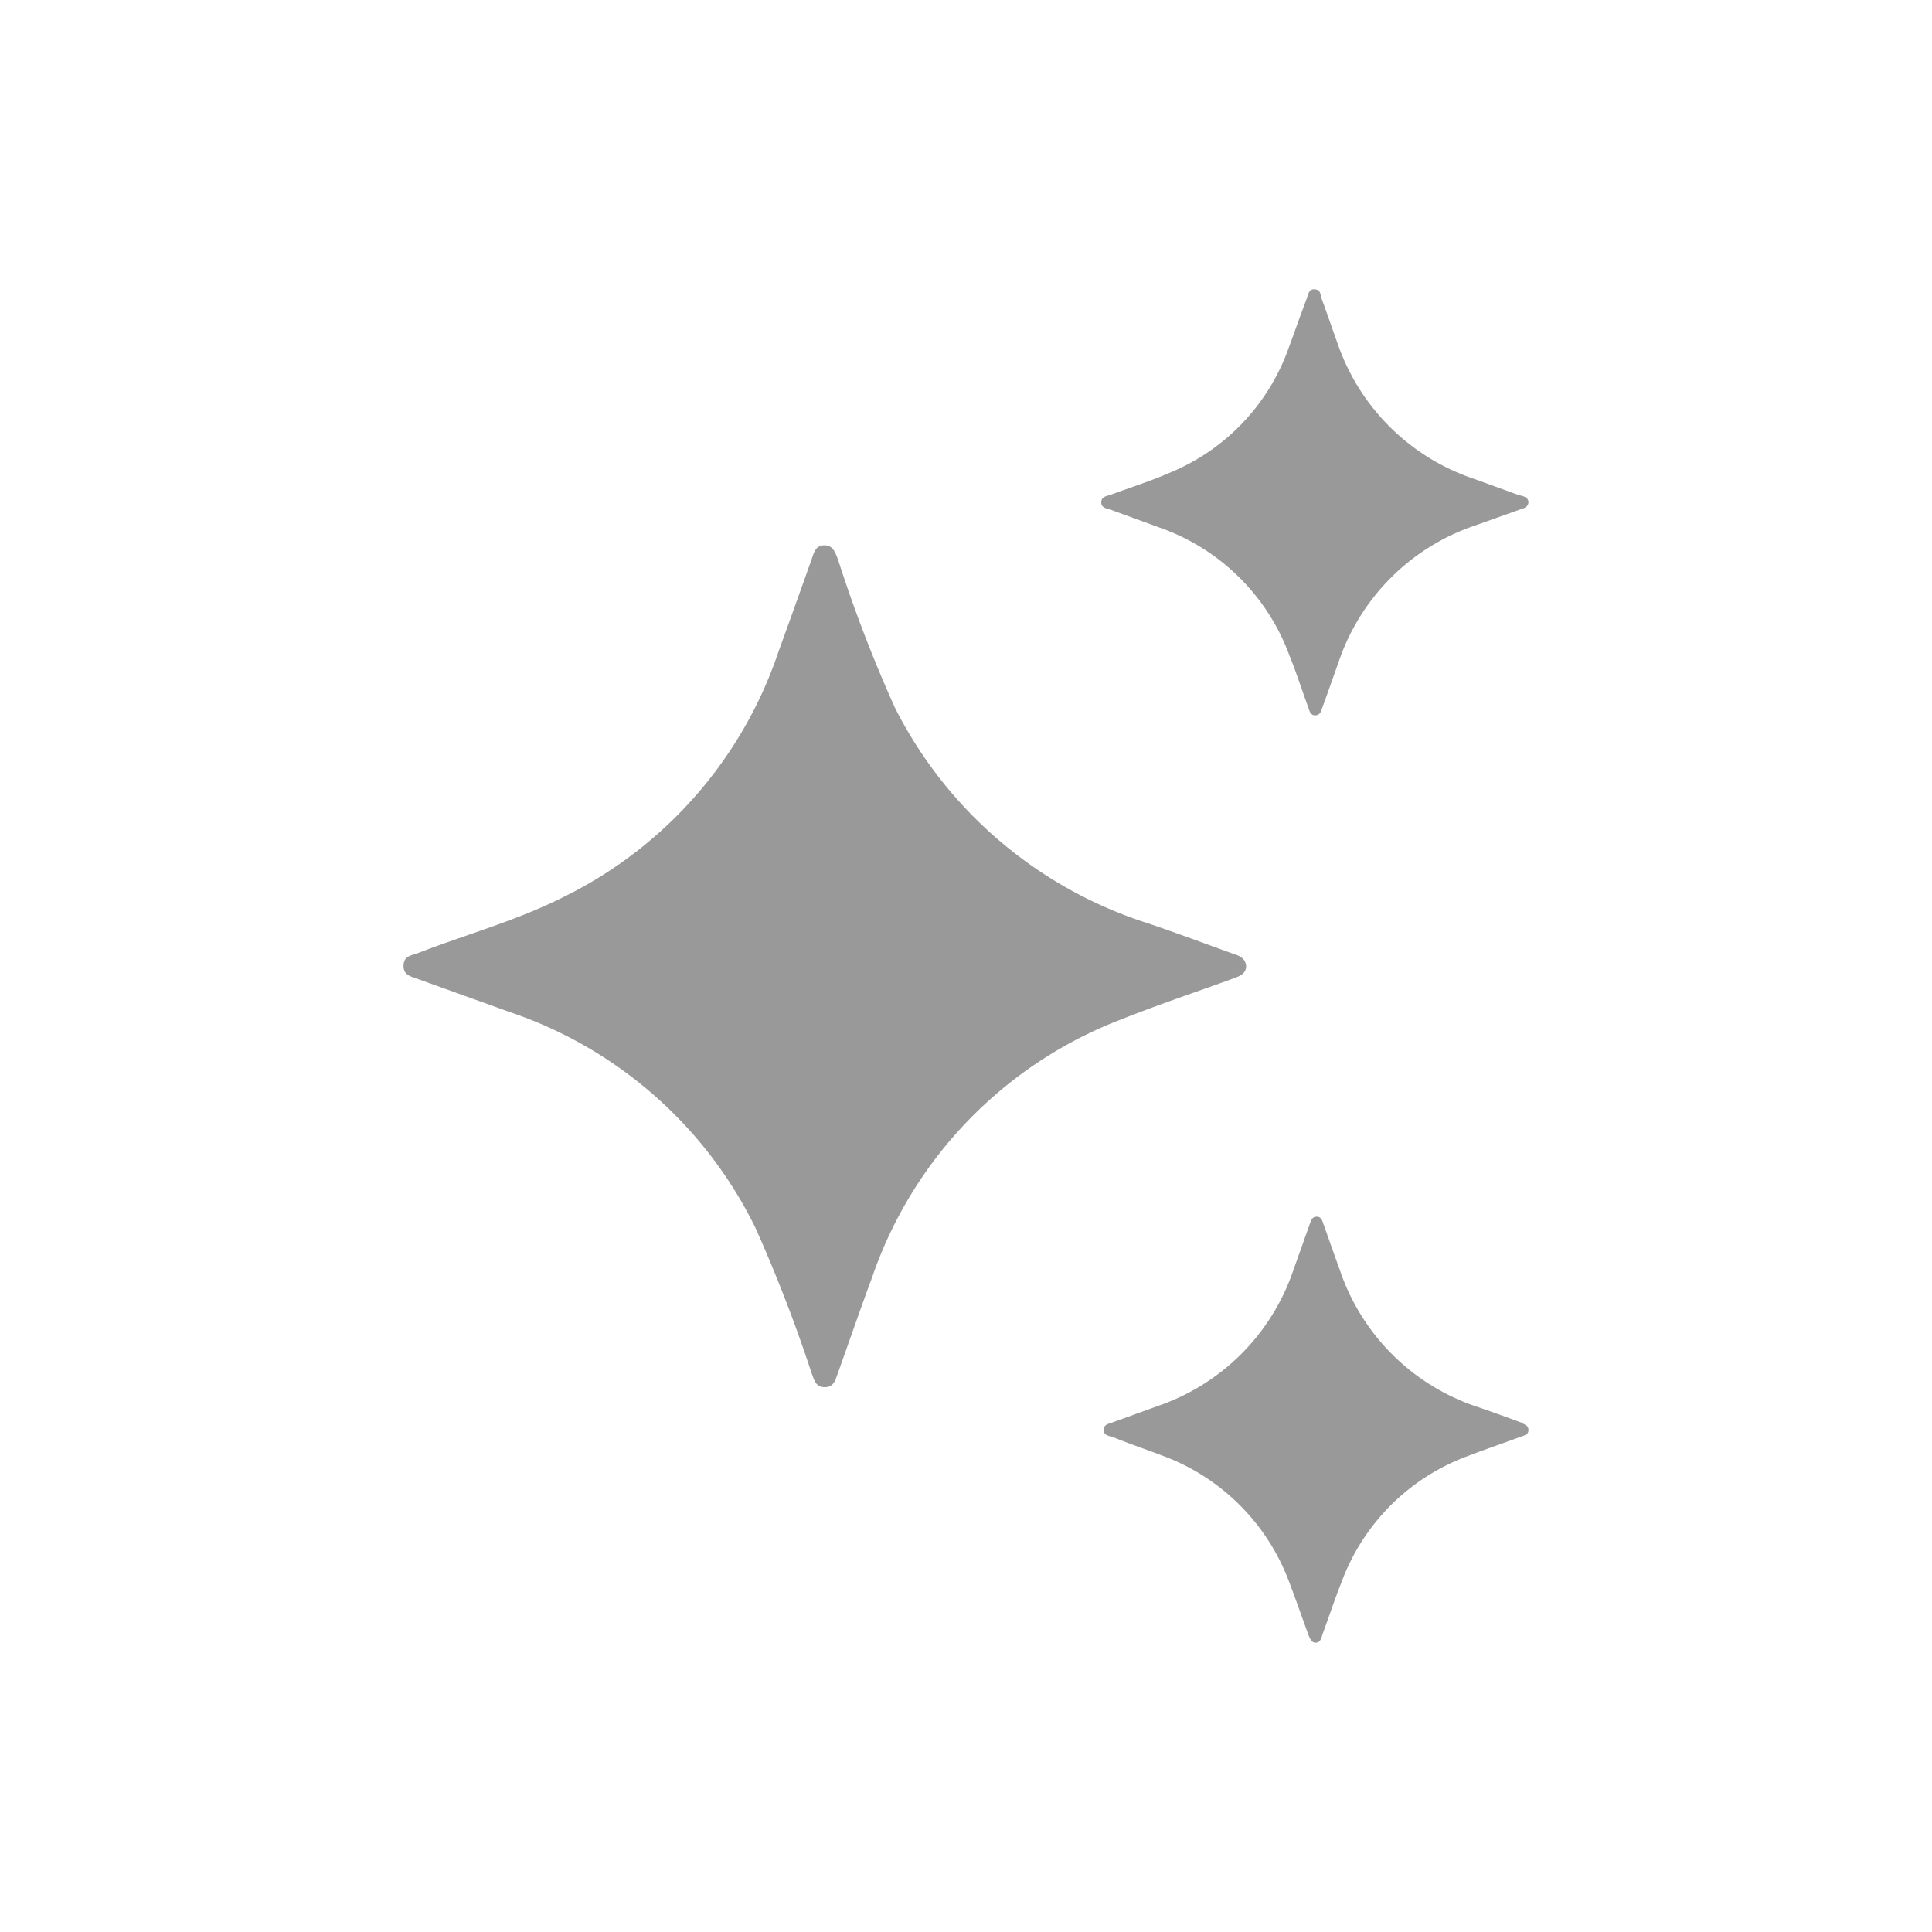
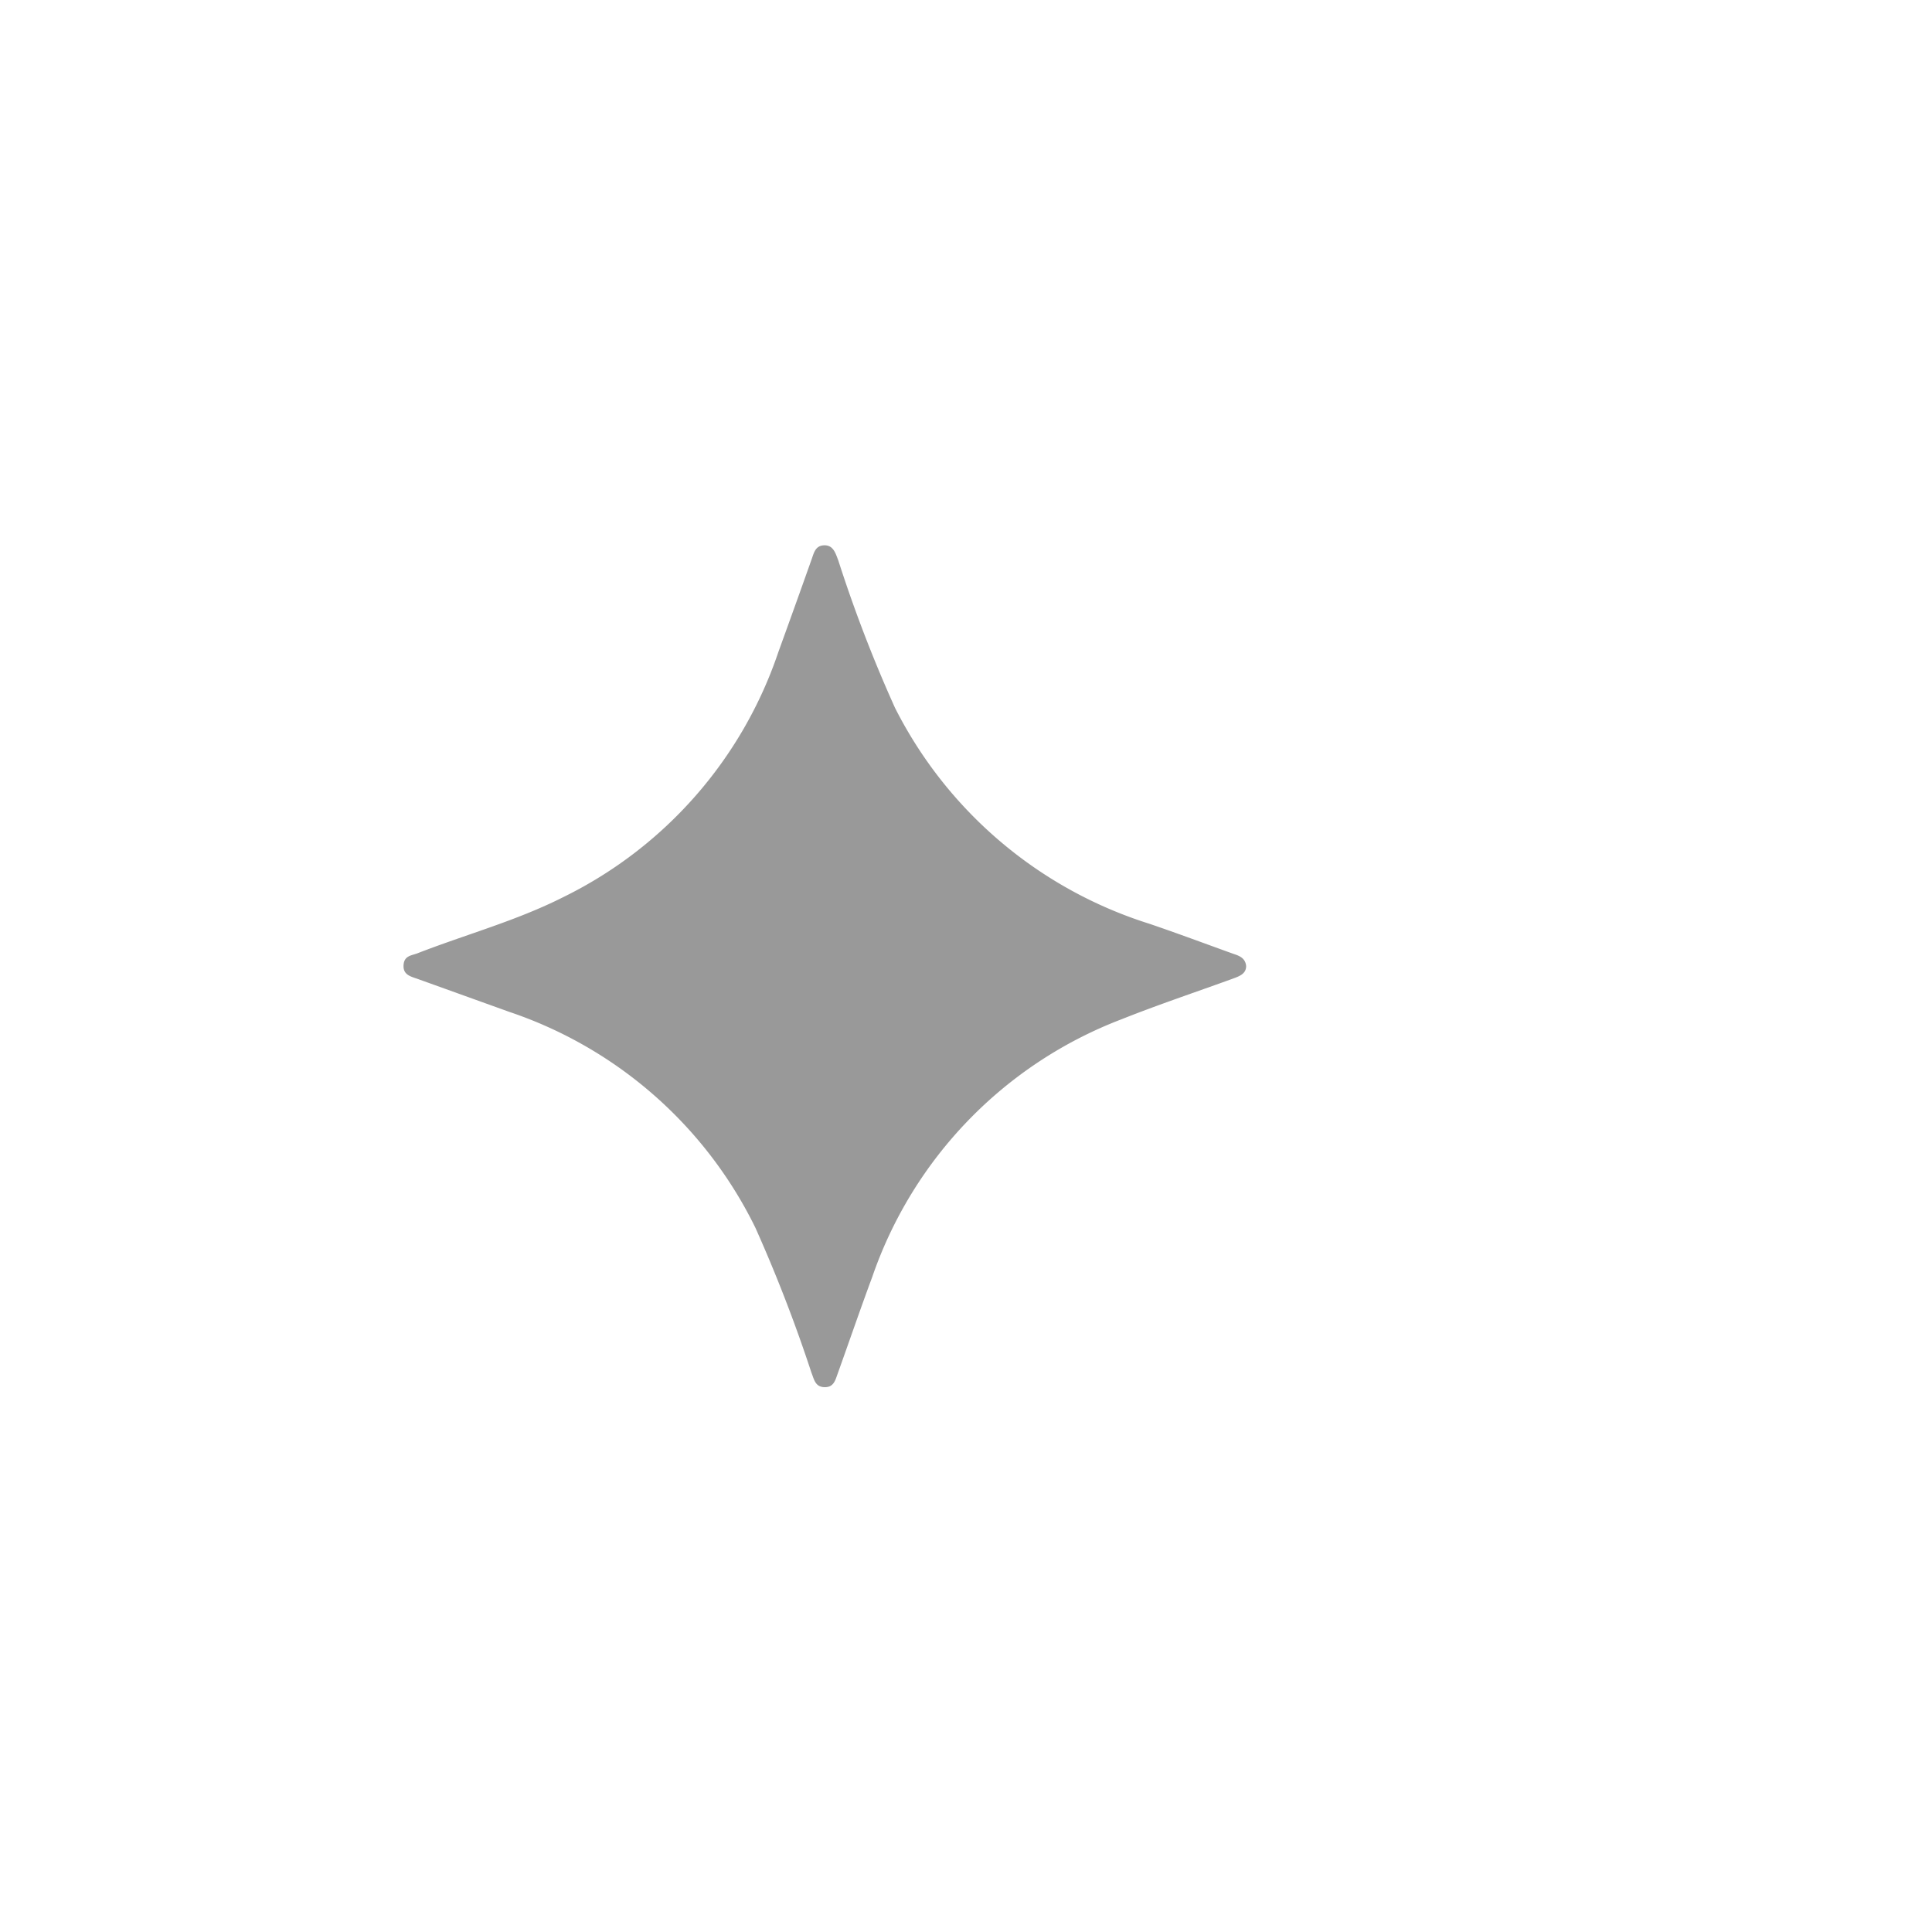
<svg xmlns="http://www.w3.org/2000/svg" id="Capa_1" data-name="Capa 1" viewBox="0 0 80 80">
  <defs>
    <style>.cls-1{fill:#999;}</style>
  </defs>
  <path class="cls-1" d="M51.6,40c0,.32-.27.42-.54.52-1.54.56-3.1,1.08-4.63,1.69A17.52,17.52,0,0,0,36.12,52.87c-.49,1.32-.95,2.66-1.43,4-.1.27-.16.58-.55.57s-.43-.33-.54-.6a62.32,62.32,0,0,0-2.32-6A17.59,17.59,0,0,0,21.09,41.9l-3.81-1.37c-.29-.1-.59-.17-.57-.56s.31-.4.56-.49c2-.78,4.11-1.35,6.05-2.33A17.55,17.55,0,0,0,32.23,27c.46-1.27.92-2.55,1.37-3.82.1-.27.15-.59.53-.6s.47.34.58.62a57.89,57.89,0,0,0,2.35,6.11,17.78,17.78,0,0,0,10.53,8.94c1.18.4,2.35.84,3.52,1.26C51.36,39.59,51.57,39.7,51.6,40Z" />
-   <path class="cls-1" d="M63.29,59.22c0,.21-.23.23-.37.29-.7.26-1.41.5-2.11.77a8.82,8.82,0,0,0-5.27,5.26c-.28.7-.51,1.41-.77,2.11-.05.15-.08.36-.28.37s-.27-.22-.33-.38c-.26-.7-.5-1.41-.77-2.11a8.87,8.87,0,0,0-5.27-5.26c-.68-.26-1.37-.49-2-.75-.17-.06-.42-.07-.42-.31s.22-.25.39-.32l1.88-.68a9,9,0,0,0,5.58-5.6l.69-1.94c.05-.13.09-.29.28-.29s.23.16.28.3c.22.62.44,1.25.67,1.88a9,9,0,0,0,5.78,5.72c.59.2,1.17.42,1.76.63C63.11,59,63.29,59,63.29,59.22Z" />
-   <path class="cls-1" d="M63.29,20.77c0,.23-.18.27-.33.32l-1.88.67a9,9,0,0,0-5.66,5.68c-.22.61-.43,1.22-.65,1.82-.06.15-.08.35-.3.36s-.25-.2-.3-.34c-.27-.73-.5-1.46-.79-2.17A8.84,8.84,0,0,0,48,21.84l-2-.73c-.18-.06-.41-.08-.4-.32s.25-.25.41-.31c.84-.31,1.7-.58,2.51-.94a8.74,8.74,0,0,0,4.84-5.13c.25-.68.49-1.36.75-2.05.06-.16.08-.4.33-.38s.23.21.28.37c.23.62.44,1.25.67,1.88a9,9,0,0,0,5.71,5.62l1.76.64C63.06,20.55,63.25,20.56,63.29,20.77Z" />
</svg>